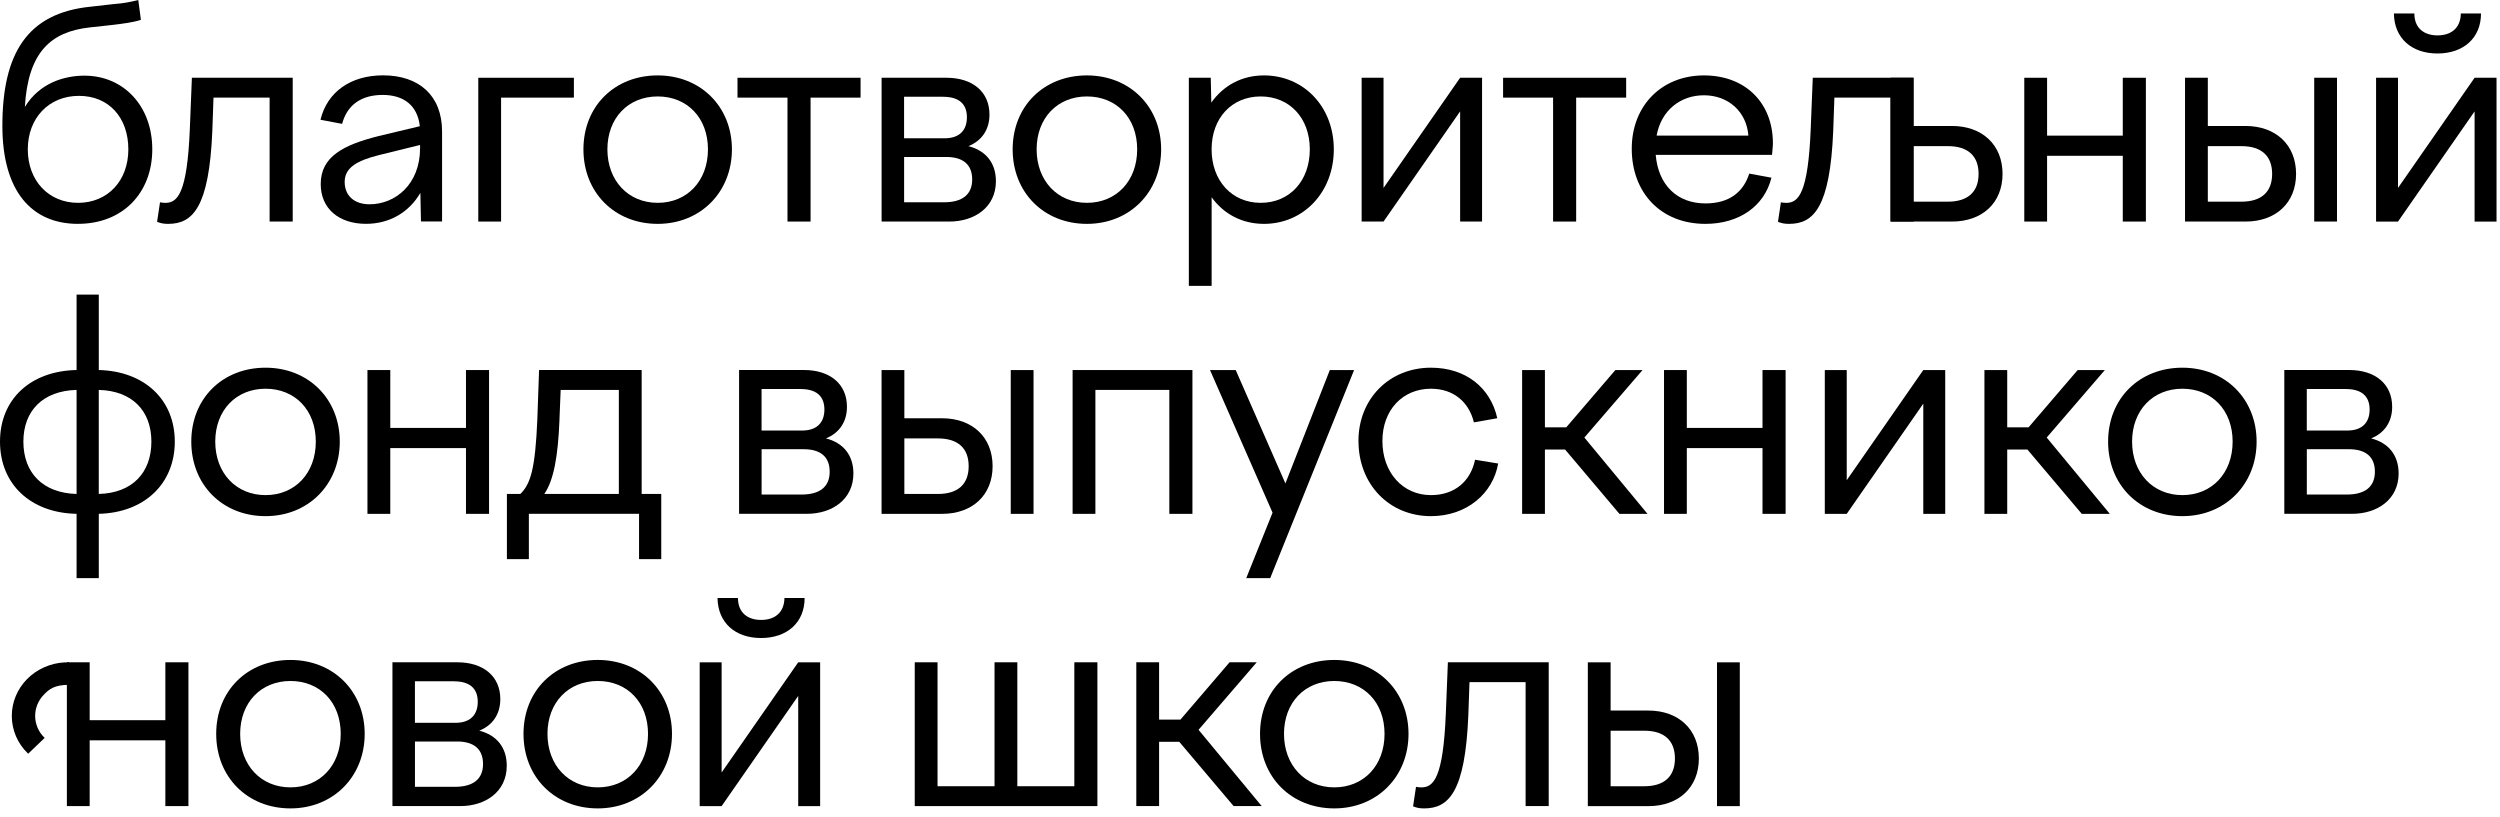
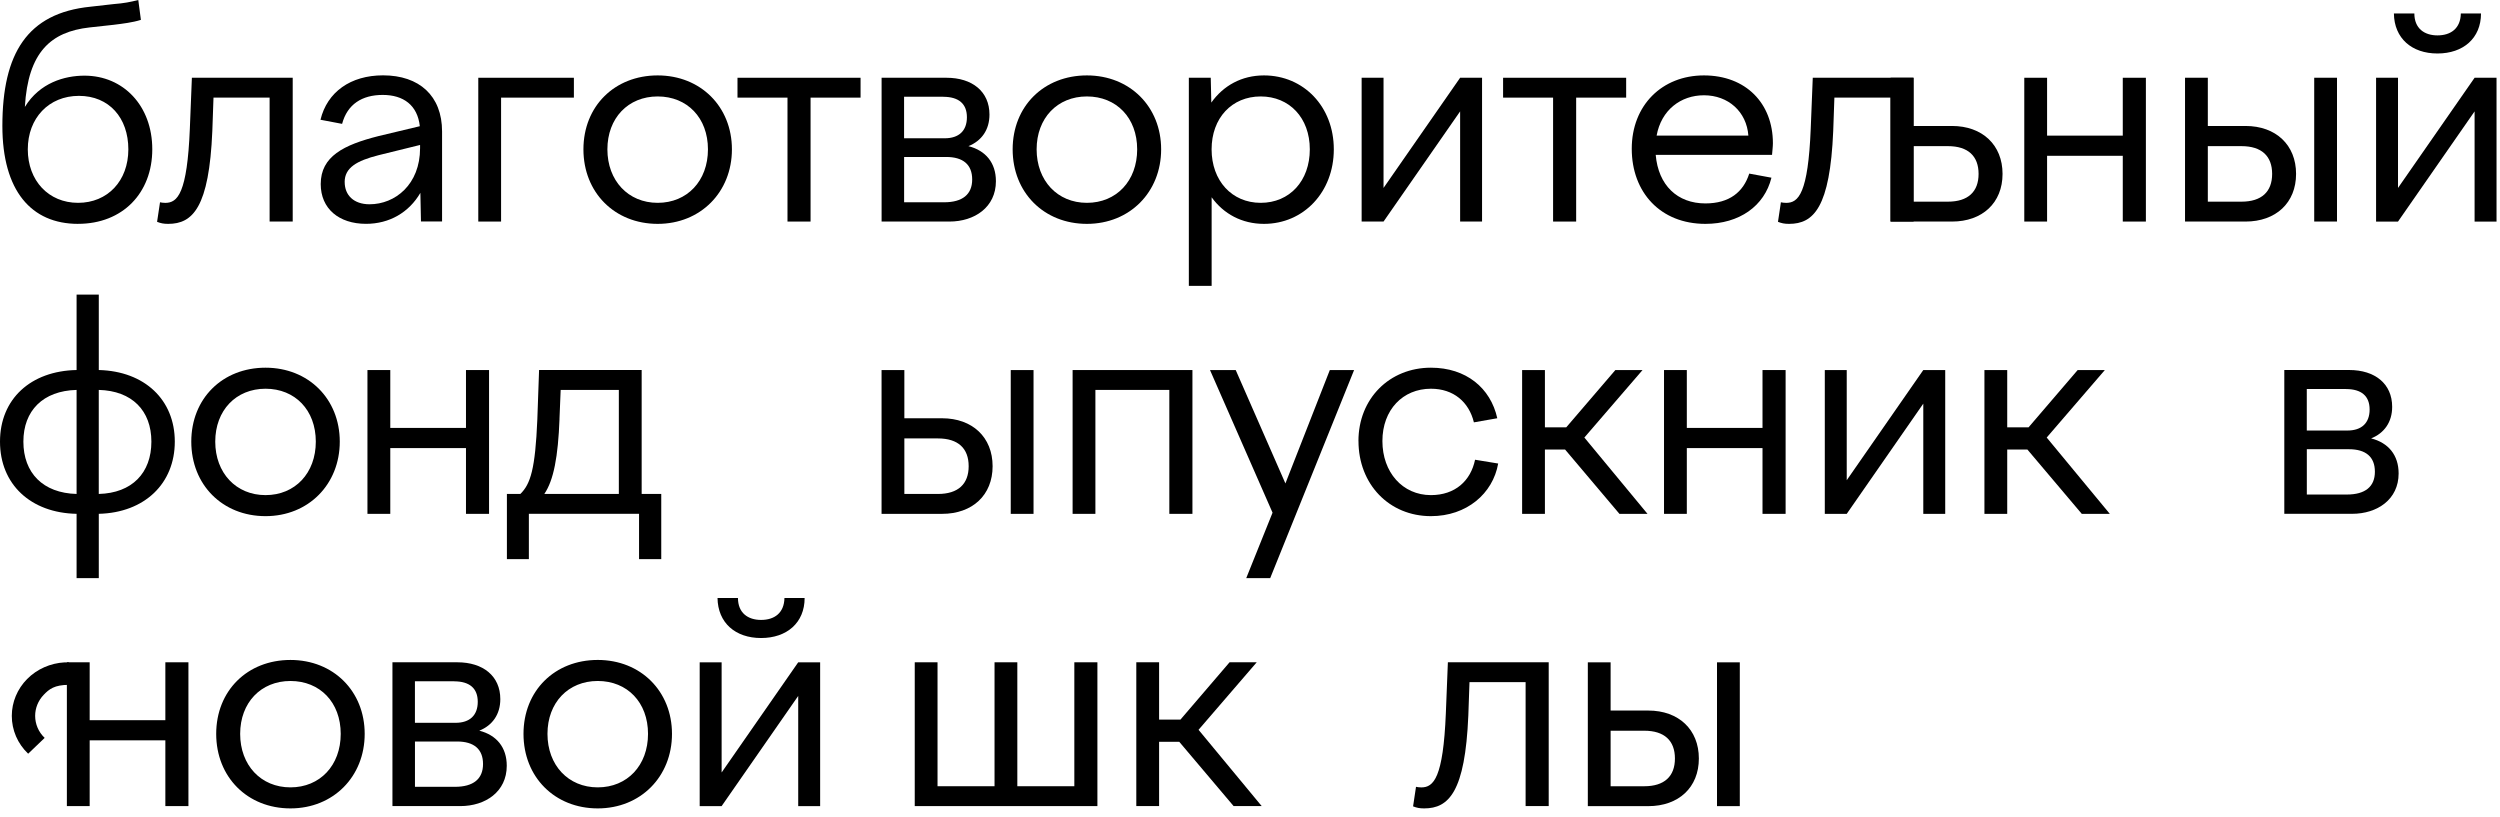
<svg xmlns="http://www.w3.org/2000/svg" width="263" height="86" viewBox="0 0 263 86" fill="none">
  <path d="M172.974 76.872H169.437V82.713H172.974C175.096 82.713 176.203 81.668 176.203 79.793C176.203 77.917 175.096 76.872 172.974 76.872ZM180.629 84.806V69.678H183.027V84.806H180.629ZM167.039 84.806V69.678H169.437V74.75H173.402C176.598 74.75 178.72 76.749 178.72 79.793C178.72 82.836 176.598 84.806 173.402 84.806H167.039Z" fill="black" />
  <path d="M148.965 82.773C149.117 82.802 149.273 82.835 149.52 82.835C150.811 82.835 151.827 81.852 152.103 75.024L152.317 69.673H162.924V84.801H160.494V71.763H154.591L154.468 75.267C154.131 83.325 152.407 85.044 149.824 85.044C149.331 85.044 149.055 84.983 148.656 84.83L148.965 82.769V82.773Z" fill="black" />
-   <path d="M140.365 71.64C137.26 71.64 135.076 73.914 135.076 77.204C135.076 80.495 137.26 82.831 140.365 82.831C143.471 82.831 145.654 80.524 145.654 77.204C145.654 73.885 143.471 71.64 140.365 71.64ZM140.365 69.427C144.885 69.427 148.176 72.717 148.176 77.204C148.176 81.692 144.885 85.044 140.365 85.044C135.845 85.044 132.555 81.754 132.555 77.204C132.555 72.655 135.845 69.427 140.365 69.427Z" fill="black" />
  <path d="M119.539 69.673H121.937V75.703H124.183L129.349 69.673H132.207L126.087 76.776L132.73 84.801H129.777L124.059 78.039H121.937V84.801H119.539V69.673Z" fill="black" />
  <path d="M96.231 84.801V69.673H98.628V82.712H104.625V69.673H107.023V82.712H113.02V69.673H115.447V84.801H96.231Z" fill="black" />
  <path d="M73.607 84.802V69.674H75.915V81.265L83.972 69.674H86.279V84.802H83.972V73.211L75.915 84.802H73.607ZM80.065 65.216C81.48 65.216 82.495 64.479 82.524 62.908H84.647C84.647 65.52 82.771 67.12 80.065 67.12C77.359 67.12 75.516 65.52 75.483 62.908H77.634C77.634 64.476 78.679 65.216 80.065 65.216Z" fill="black" />
  <path d="M62.883 71.639C59.778 71.639 57.594 73.914 57.594 77.204C57.594 80.495 59.778 82.831 62.883 82.831C65.988 82.831 68.172 80.524 68.172 77.204C68.172 73.885 65.988 71.639 62.883 71.639ZM62.883 69.426C67.403 69.426 70.693 72.717 70.693 77.204C70.693 81.692 67.403 85.044 62.883 85.044C58.363 85.044 55.072 81.754 55.072 77.204C55.072 72.655 58.363 69.426 62.883 69.426Z" fill="black" />
  <path d="M47.862 82.773C49.8 82.773 50.815 81.942 50.815 80.375C50.815 78.808 49.861 78.006 48.08 78.006H43.654V82.773H47.866H47.862ZM47.772 71.672H43.65V76.04H47.924C49.429 76.04 50.26 75.242 50.26 73.827C50.26 72.412 49.4 71.676 47.768 71.676L47.772 71.672ZM41.285 84.801V69.673H48.113C50.819 69.673 52.633 71.117 52.633 73.548C52.633 75.148 51.802 76.316 50.42 76.867C52.234 77.328 53.311 78.619 53.311 80.557C53.311 83.292 51.066 84.801 48.421 84.801H41.289H41.285Z" fill="black" />
  <path d="M30.555 71.64C27.449 71.64 25.265 73.914 25.265 77.204C25.265 80.495 27.449 82.831 30.555 82.831C33.66 82.831 35.844 80.524 35.844 77.204C35.844 73.885 33.66 71.64 30.555 71.64ZM30.555 69.427C35.075 69.427 38.365 72.717 38.365 77.204C38.365 81.692 35.075 85.044 30.555 85.044C26.035 85.044 22.744 81.754 22.744 77.204C22.744 72.655 26.035 69.427 30.555 69.427Z" fill="black" />
  <path d="M7.035 84.801V69.673H9.433V75.764H17.396V69.673H19.823V84.801H17.396V77.883H9.433V84.801H7.035Z" fill="black" />
  <path d="M246.886 52.025C248.823 52.025 249.839 51.195 249.839 49.627C249.839 48.06 248.885 47.258 247.103 47.258H242.678V52.025H246.889H246.886ZM246.795 40.924H242.674V45.292H246.947C248.453 45.292 249.284 44.494 249.284 43.079C249.284 41.664 248.424 40.928 246.791 40.928L246.795 40.924ZM240.309 54.053V38.925H247.136C249.842 38.925 251.656 40.369 251.656 42.8C251.656 44.4 250.825 45.568 249.443 46.119C251.257 46.58 252.335 47.872 252.335 49.809C252.335 52.544 250.089 54.053 247.444 54.053H240.312H240.309Z" fill="black" />
-   <path d="M229.584 40.894C226.479 40.894 224.295 43.169 224.295 46.459C224.295 49.749 226.479 52.086 229.584 52.086C232.689 52.086 234.873 49.779 234.873 46.459C234.873 43.14 232.689 40.894 229.584 40.894ZM229.584 38.681C234.104 38.681 237.395 41.971 237.395 46.459C237.395 50.947 234.104 54.299 229.584 54.299C225.064 54.299 221.773 51.008 221.773 46.459C221.773 41.91 225.064 38.681 229.584 38.681Z" fill="black" />
  <path d="M208.762 38.929H211.16V44.955H213.405L218.571 38.929H221.43L215.313 46.029L221.952 54.057H219.003L213.282 47.291H211.16V54.057H208.762V38.929Z" fill="black" />
  <path d="M191.969 54.057V38.929H194.276V50.52L202.33 38.929H204.637V54.057H202.33V42.463L194.276 54.057H191.969Z" fill="black" />
  <path d="M175.055 54.057V38.929H177.453V45.017H185.416V38.929H187.846V54.057H185.416V47.139H177.453V54.057H175.055Z" fill="black" />
  <path d="M160.127 38.929H162.525V44.955H164.77L169.936 38.929H172.795L166.675 46.029L173.317 54.057H170.364L164.647 47.291H162.525V54.057H160.127V38.929Z" fill="black" />
  <path d="M142.908 46.397C142.908 41.939 146.166 38.681 150.534 38.681C154.223 38.681 156.806 40.803 157.514 43.999L155.054 44.431C154.532 42.28 152.903 40.894 150.534 40.894C147.581 40.894 145.429 43.107 145.429 46.397C145.429 49.688 147.552 52.086 150.534 52.086C153.084 52.086 154.717 50.58 155.177 48.364L157.608 48.763C157.053 51.93 154.288 54.299 150.537 54.299C146.141 54.299 142.912 50.947 142.912 46.397H142.908Z" fill="black" />
  <path d="M127.291 38.929H129.997L135.225 50.858L139.897 38.929H142.451L133.625 60.819H131.104L133.872 53.934L127.291 38.929Z" fill="black" />
  <path d="M112.838 54.057V38.929H125.444V54.057H123.014V41.019H115.236V54.057H112.838Z" fill="black" />
  <path d="M98.675 46.123H95.138V51.964H98.675C100.797 51.964 101.904 50.919 101.904 49.044C101.904 47.168 100.797 46.123 98.675 46.123ZM106.33 54.057V38.929H108.728V54.057H106.33ZM92.74 54.057V38.929H95.138V44.001H99.103C102.299 44.001 104.422 46 104.422 49.044C104.422 52.087 102.299 54.057 99.103 54.057H92.74Z" fill="black" />
-   <path d="M84.329 52.025C86.266 52.025 87.282 51.195 87.282 49.627C87.282 48.06 86.328 47.258 84.547 47.258H80.121V52.025H84.333H84.329ZM84.238 40.924H80.117V45.292H84.391C85.896 45.292 86.727 44.494 86.727 43.079C86.727 41.664 85.867 40.928 84.235 40.928L84.238 40.924ZM77.752 54.053V38.925H84.579C87.286 38.925 89.1 40.369 89.1 42.8C89.1 44.4 88.269 45.568 86.887 46.119C88.701 46.58 89.778 47.872 89.778 49.809C89.778 52.544 87.532 54.053 84.888 54.053H77.756H77.752Z" fill="black" />
  <path d="M58.862 44.062C58.71 48.06 58.245 50.52 57.262 51.964H65.102V41.019H58.982L58.858 44.062H58.862ZM53.326 58.82V51.964H54.741C55.818 50.919 56.308 49.319 56.526 44.153L56.711 38.925H67.503V51.964H69.564V58.82H67.228V54.053H55.637V58.82H53.33H53.326Z" fill="black" />
  <path d="M38.656 54.057V38.929H41.058V45.017H49.021V38.929H51.448V54.057H49.021V47.139H41.058V54.057H38.656Z" fill="black" />
  <path d="M27.934 40.894C24.828 40.894 22.644 43.169 22.644 46.459C22.644 49.749 24.828 52.086 27.934 52.086C31.039 52.086 33.223 49.779 33.223 46.459C33.223 43.14 31.039 40.894 27.934 40.894ZM27.934 38.681C32.454 38.681 35.744 41.971 35.744 46.459C35.744 50.947 32.454 54.299 27.934 54.299C23.413 54.299 20.123 51.008 20.123 46.459C20.123 41.91 23.413 38.681 27.934 38.681Z" fill="black" />
  <path d="M15.926 46.461C15.926 43.203 13.898 41.11 10.39 41.019V51.964C13.894 51.873 15.926 49.751 15.926 46.461ZM2.46 46.461C2.46 49.751 4.52 51.873 8.057 51.964V41.019C4.52 41.11 2.46 43.203 2.46 46.461ZM8.057 60.819V54.054C3.229 53.963 0 50.948 0 46.461C0 41.973 3.229 39.02 8.057 38.926V30.992H10.393V38.926C15.222 39.049 18.389 42.064 18.389 46.461C18.389 50.858 15.222 53.934 10.393 54.054V60.819H8.057Z" fill="black" />
-   <path d="M249.963 23.309V8.181H252.27V19.772L260.327 8.181H262.635V23.309H260.327V11.718L252.27 23.309H249.963ZM256.42 3.723C257.835 3.723 258.851 2.986 258.88 1.416H261.002C261.002 4.028 259.127 5.627 256.42 5.627C253.714 5.627 251.871 4.028 251.838 1.416H253.99C253.99 2.983 255.035 3.723 256.42 3.723Z" fill="black" />
+   <path d="M249.963 23.309V8.181H252.27V19.772L260.327 8.181H262.635V23.309H260.327V11.718L252.27 23.309ZM256.42 3.723C257.835 3.723 258.851 2.986 258.88 1.416H261.002C261.002 4.028 259.127 5.627 256.42 5.627C253.714 5.627 251.871 4.028 251.838 1.416H253.99C253.99 2.983 255.035 3.723 256.42 3.723Z" fill="black" />
  <path d="M235.8 15.374H232.263V21.215H235.8C237.922 21.215 239.029 20.17 239.029 18.294C239.029 16.419 237.922 15.374 235.8 15.374ZM243.455 23.308V8.18H245.853V23.308H243.455ZM229.865 23.308V8.18H232.263V13.252H236.228C239.424 13.252 241.547 15.251 241.547 18.294C241.547 21.338 239.424 23.308 236.228 23.308H229.865Z" fill="black" />
  <path d="M212.955 23.308V8.18H215.353V14.268H223.316V8.18H225.747V23.308H223.316V16.39H215.353V23.308H212.955Z" fill="black" />
  <path d="M204.918 15.374H201.291V21.215H204.918C207.041 21.215 208.147 20.17 208.147 18.295C208.147 16.419 207.041 15.374 204.918 15.374ZM198.893 23.308V8.18H201.291V13.252H205.35C208.546 13.252 210.668 15.251 210.668 18.295C210.668 21.338 208.546 23.308 205.35 23.308H198.893Z" fill="black" />
  <path d="M187.351 21.28C187.504 21.309 187.66 21.342 187.906 21.342C189.198 21.342 190.214 20.358 190.489 13.531L190.703 8.18H201.311V23.308H198.88V10.27H192.978L192.855 13.774C192.517 21.831 190.794 23.551 188.211 23.551C187.718 23.551 187.442 23.489 187.043 23.337L187.351 21.276V21.28Z" fill="black" />
  <path d="M179.257 10.023C176.826 10.023 174.769 11.561 174.276 14.267H183.929C183.744 11.746 181.807 10.023 179.257 10.023ZM179.409 23.551C174.675 23.551 171.66 20.231 171.66 15.65C171.66 11.068 174.856 7.933 179.253 7.933C183.65 7.933 186.509 10.854 186.509 15.066C186.509 15.435 186.447 15.896 186.418 16.295H174.181C174.457 19.491 176.456 21.4 179.409 21.4C181.93 21.4 183.407 20.199 184.02 18.262L186.356 18.693C185.62 21.675 182.975 23.551 179.409 23.551Z" fill="black" />
  <path d="M163.385 23.308V10.27H158.125V8.18H171.072V10.27H165.812V23.308H163.385Z" fill="black" />
  <path d="M143.244 23.308V8.18H145.548V19.771L153.605 8.18H155.912V23.308H153.605V11.717L145.548 23.308H143.244Z" fill="black" />
  <path d="M132.626 10.146C129.583 10.146 127.46 12.421 127.46 15.711C127.46 19.002 129.583 21.338 132.626 21.338C135.67 21.338 137.792 19.031 137.792 15.711C137.792 12.392 135.641 10.146 132.626 10.146ZM125.062 8.18H127.37L127.431 10.792C128.694 9.007 130.627 7.933 132.967 7.933C137.15 7.933 140.317 11.224 140.317 15.711C140.317 20.199 137.15 23.551 132.967 23.551C130.66 23.551 128.723 22.506 127.464 20.754V30.07H125.066V8.18H125.062Z" fill="black" />
  <path d="M114.342 10.146C111.236 10.146 109.053 12.421 109.053 15.711C109.053 19.002 111.236 21.338 114.342 21.338C117.447 21.338 119.631 19.031 119.631 15.711C119.631 12.392 117.447 10.146 114.342 10.146ZM114.342 7.933C118.862 7.933 122.152 11.224 122.152 15.711C122.152 20.199 118.862 23.551 114.342 23.551C109.822 23.551 106.531 20.261 106.531 15.711C106.531 11.162 109.822 7.933 114.342 7.933Z" fill="black" />
  <path d="M99.321 21.28C101.258 21.28 102.274 20.449 102.274 18.882C102.274 17.315 101.32 16.513 99.539 16.513H95.113V21.28H99.325H99.321ZM99.231 10.179H95.109V14.547H99.383C100.888 14.547 101.719 13.749 101.719 12.334C101.719 10.919 100.859 10.183 99.227 10.183L99.231 10.179ZM92.744 23.308V8.18H99.572C102.278 8.18 104.092 9.624 104.092 12.055C104.092 13.655 103.261 14.823 101.879 15.374C103.693 15.835 104.77 17.126 104.77 19.063C104.77 21.799 102.525 23.308 99.88 23.308H92.748H92.744Z" fill="black" />
  <path d="M82.844 23.308V10.27H77.584V8.18H90.531V10.27H85.271V23.308H82.844Z" fill="black" />
  <path d="M69.188 10.146C66.082 10.146 63.898 12.421 63.898 15.711C63.898 19.002 66.082 21.338 69.188 21.338C72.293 21.338 74.477 19.031 74.477 15.711C74.477 12.392 72.293 10.146 69.188 10.146ZM69.188 7.933C73.708 7.933 76.998 11.224 76.998 15.711C76.998 20.199 73.708 23.551 69.188 23.551C64.667 23.551 61.377 20.261 61.377 15.711C61.377 11.162 64.667 7.933 69.188 7.933Z" fill="black" />
  <path d="M50.316 23.308V8.18H60.373V10.27H52.714V23.308H50.316Z" fill="black" />
  <path d="M36.261 19.153C36.261 20.536 37.216 21.49 38.873 21.49C41.58 21.49 44.192 19.4 44.192 15.587V15.25L39.824 16.327C37.517 16.912 36.258 17.648 36.258 19.157L36.261 19.153ZM44.286 23.304L44.224 20.289C43.024 22.349 40.967 23.547 38.507 23.547C35.648 23.547 33.74 21.947 33.74 19.364C33.74 16.444 36.171 15.243 39.799 14.321L44.166 13.277C43.92 11.063 42.443 9.986 40.263 9.986C38.083 9.986 36.541 10.969 35.989 13.03L33.715 12.598C34.422 9.678 36.882 7.926 40.296 7.926C44.108 7.926 46.506 10.077 46.506 13.828V23.296H44.293L44.286 23.304Z" fill="black" />
  <path d="M16.834 21.28C16.986 21.309 17.142 21.342 17.389 21.342C18.68 21.342 19.696 20.358 19.972 13.531L20.186 8.18H30.793V23.308H28.363V10.27H22.46L22.337 13.774C22 21.831 20.276 23.551 17.694 23.551C17.2 23.551 16.924 23.489 16.525 23.337L16.834 21.276V21.28Z" fill="black" />
  <path d="M8.304 10.085C5.137 10.085 2.924 12.421 2.924 15.712C2.924 19.002 5.108 21.338 8.213 21.338C11.318 21.338 13.502 19.031 13.502 15.712C13.502 12.392 11.474 10.085 8.307 10.085H8.304ZM8.213 23.551C3.294 23.551 0.25 20.076 0.25 13.252C0.25 5.627 2.862 1.382 9.504 0.707L11.935 0.432C13.074 0.341 13.687 0.218 14.547 0L14.823 2.09C13.963 2.365 12.918 2.489 11.931 2.612L9.41 2.888C5.351 3.348 2.953 5.471 2.615 11.25C4.182 8.699 6.798 7.959 8.888 7.959C12.976 7.959 16.02 11.126 16.02 15.708C16.02 20.29 12.915 23.548 8.209 23.548L8.213 23.551Z" fill="black" />
  <path d="M7.246 69.685V72.046C5.726 72.046 5.164 72.5 4.591 73.102C4.017 73.704 3.698 74.492 3.698 75.308C3.698 75.74 3.785 76.164 3.956 76.563C4.126 76.962 4.38 77.321 4.699 77.626L2.962 79.291C2.414 78.769 1.979 78.148 1.685 77.466C1.391 76.781 1.239 76.048 1.242 75.308C1.242 73.868 1.819 72.482 2.853 71.433C3.887 70.389 5.302 69.761 6.8 69.681H7.246V69.685Z" fill="black" />
</svg>